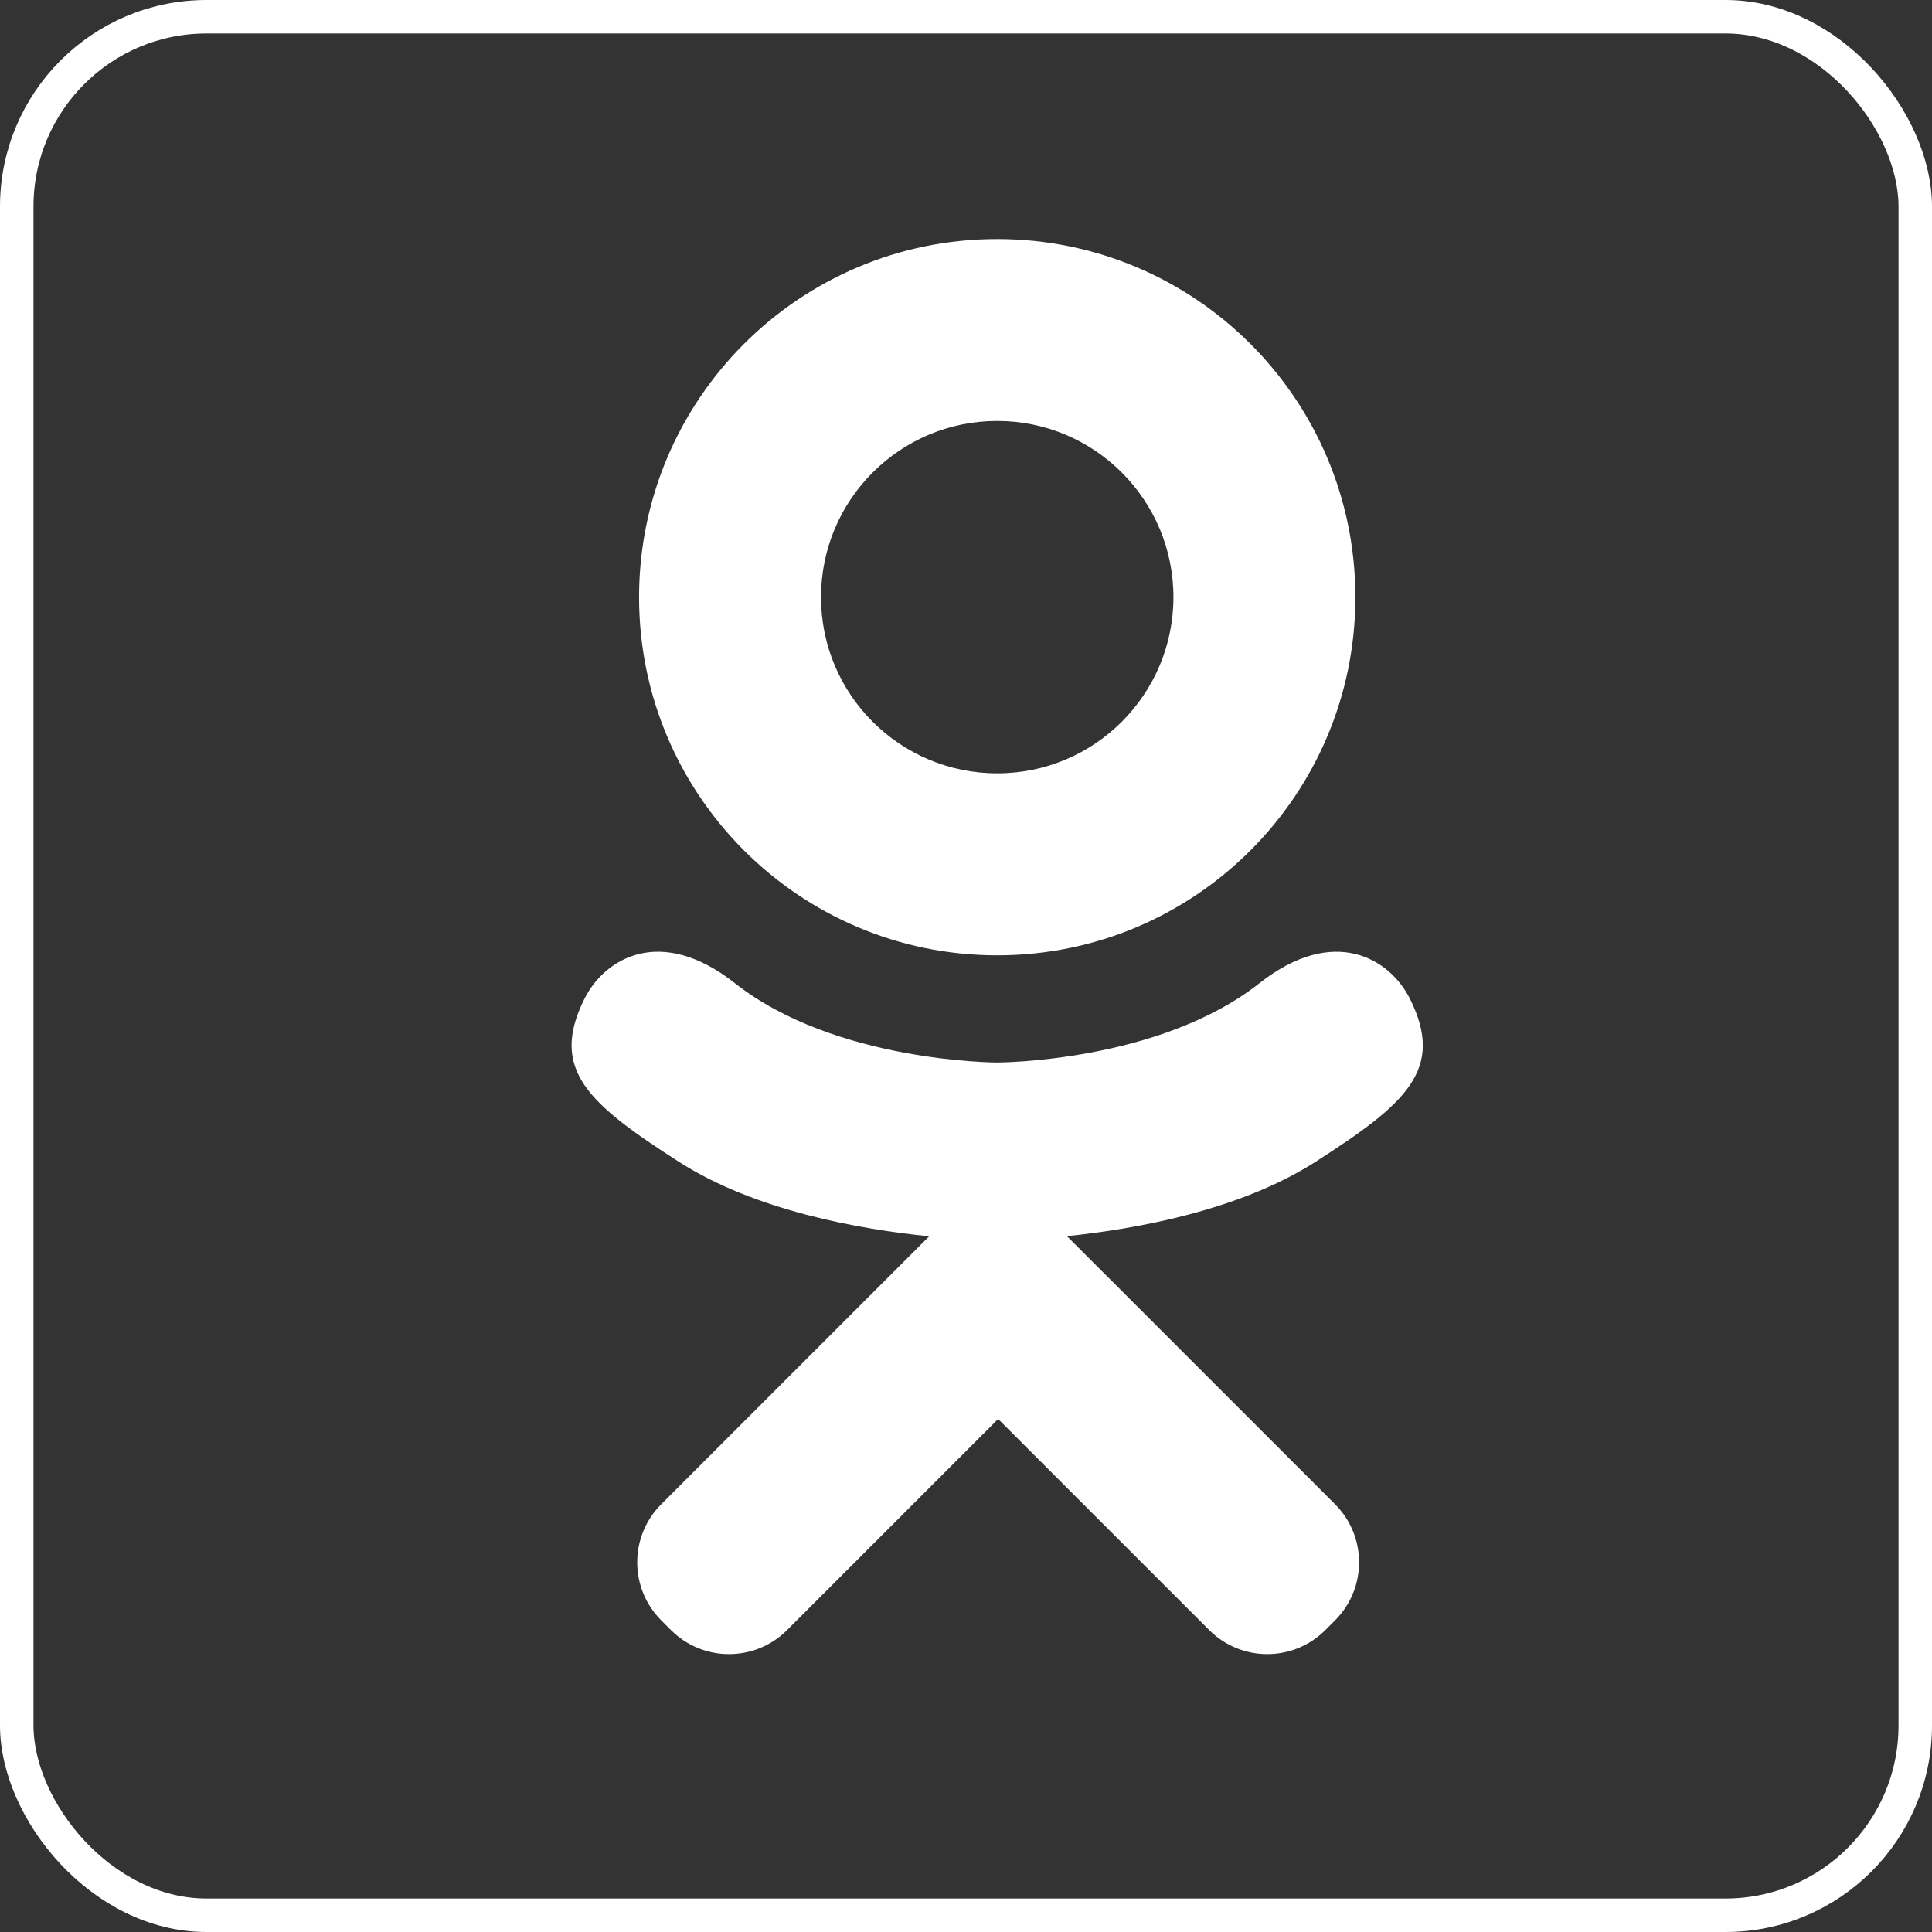
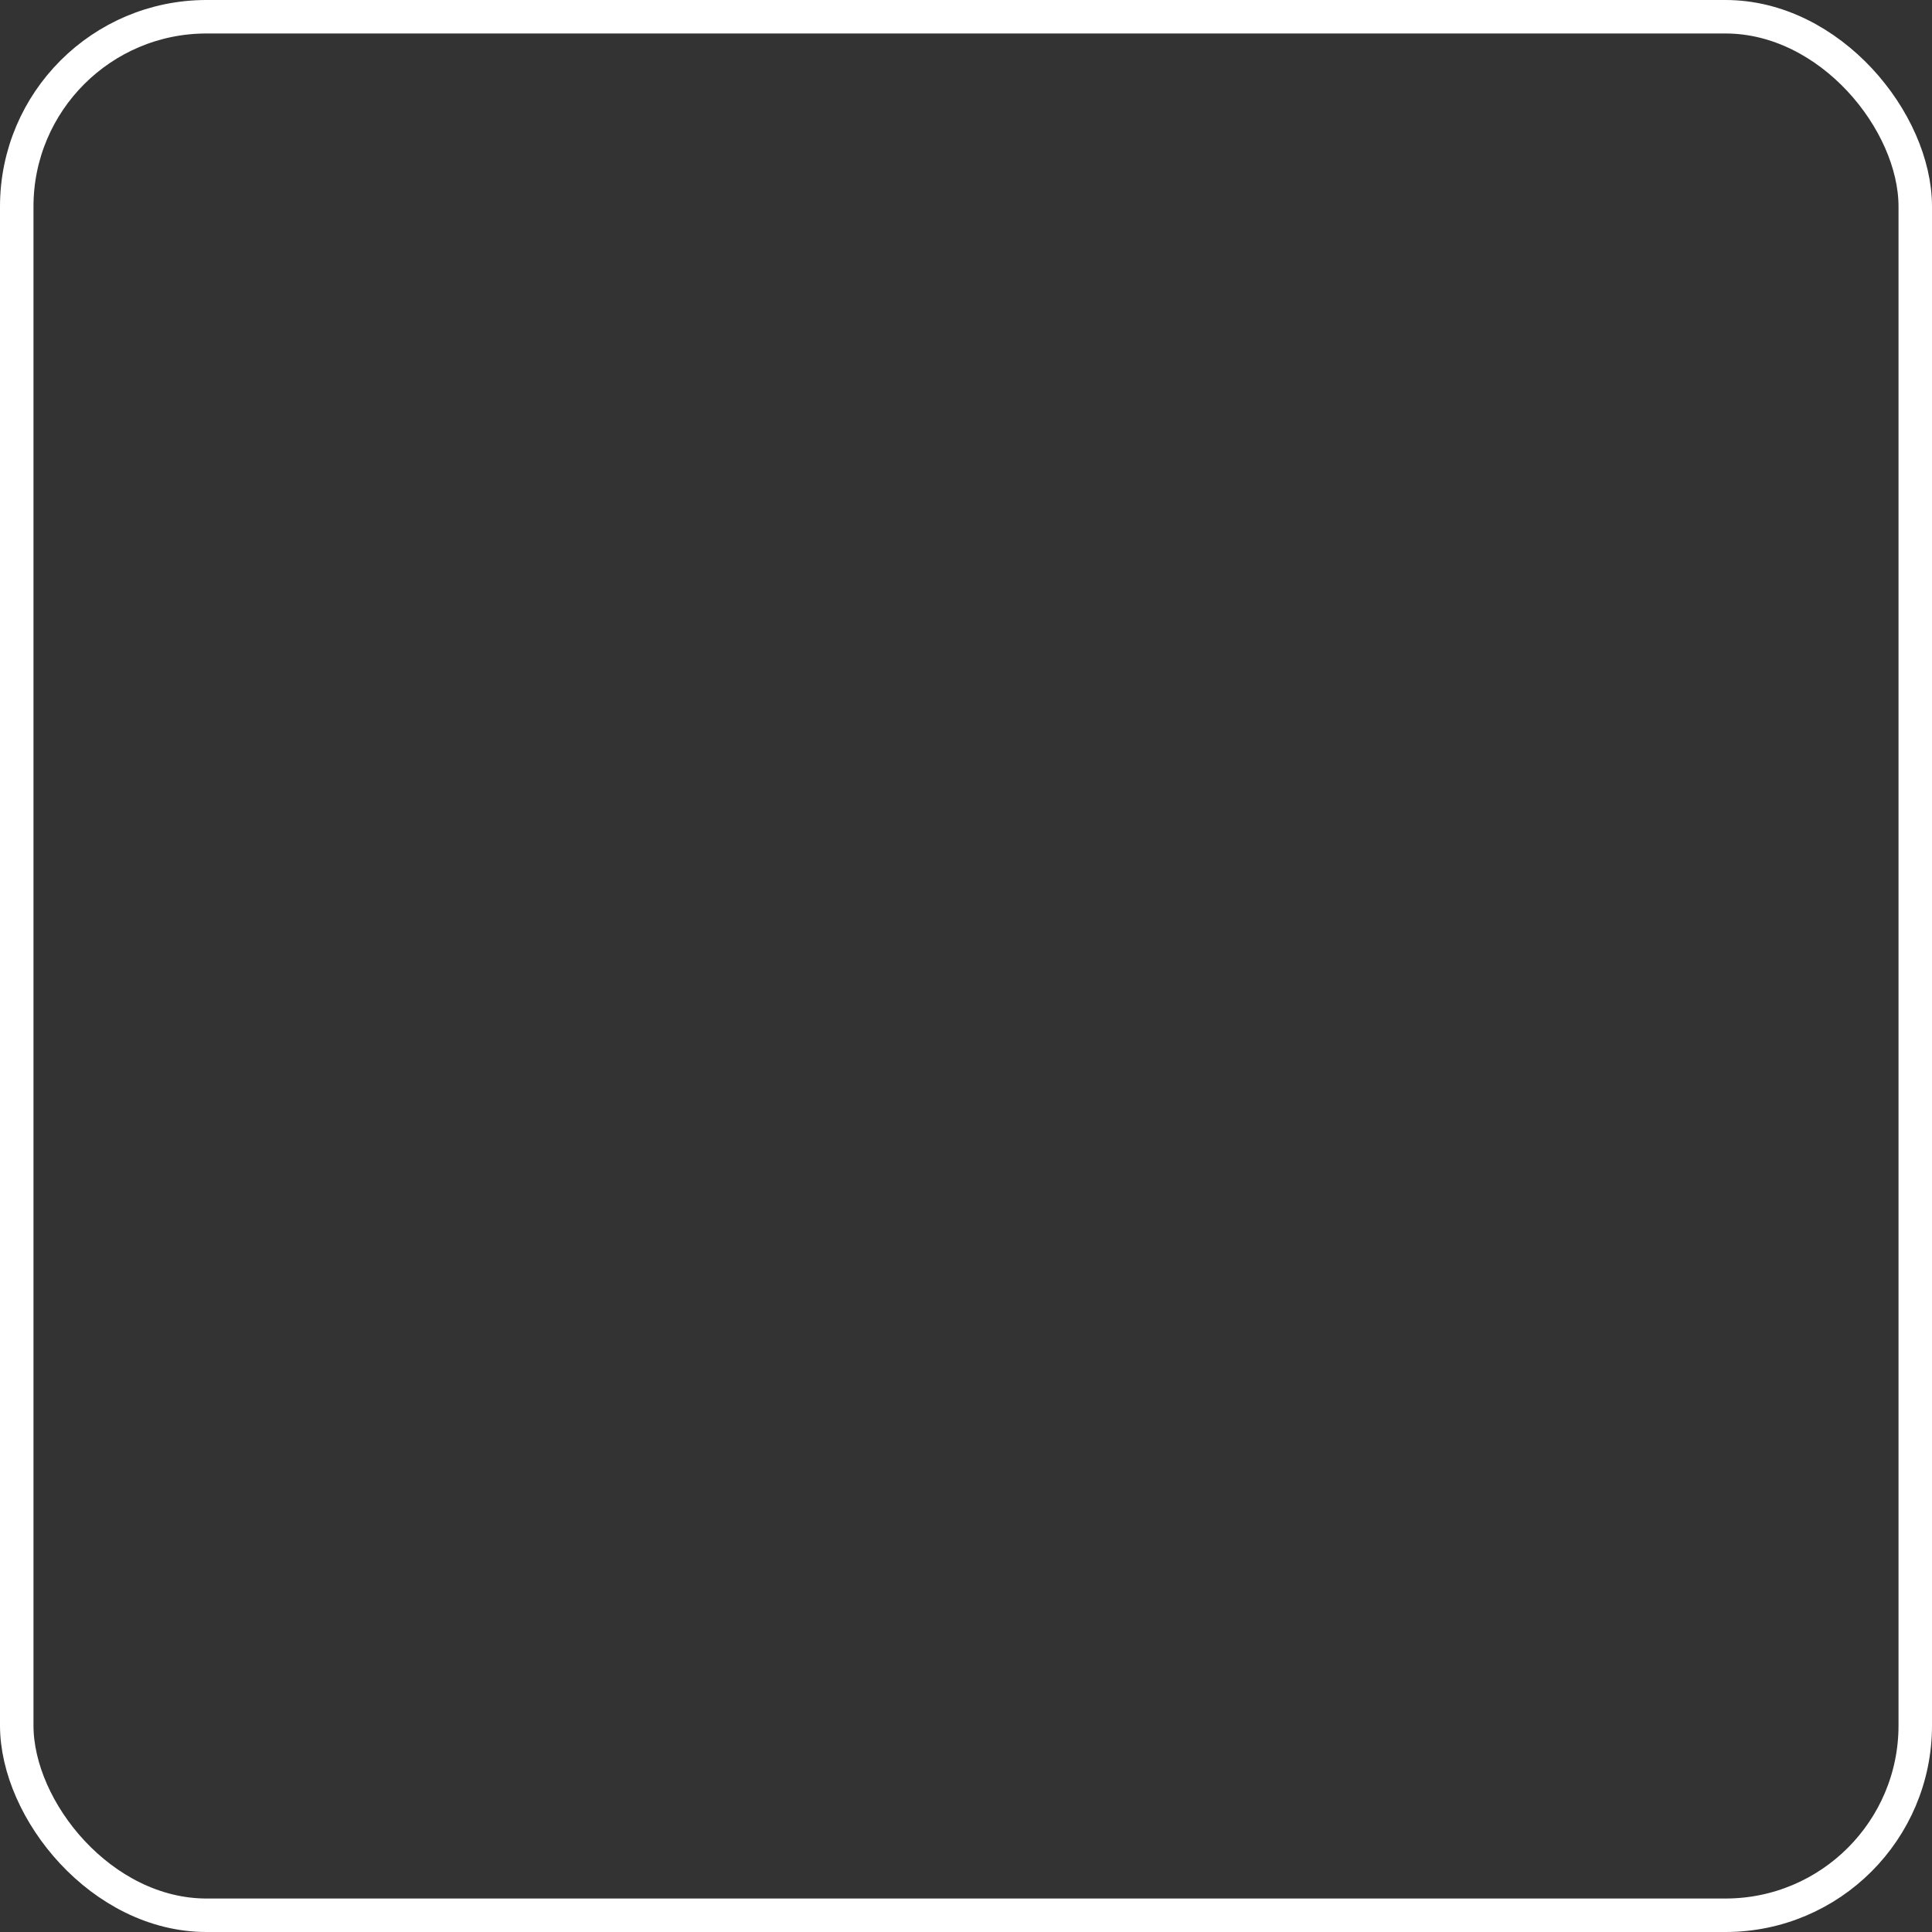
<svg xmlns="http://www.w3.org/2000/svg" id="_Слой_2" viewBox="0 0 577 577">
  <rect x="0" y="0" width="577" height="577" fill="#333333" stroke="none" />
  <defs>
    <style>.cls-1{fill:#fff;}.cls-2{fill:none;stroke:#fff;stroke-miterlimit:10;stroke-width:10px;}</style>
  </defs>
  <g id="_В_футер">
    <g id="OK">
      <rect id="_Рамка" class="cls-2" x="5" y="5" width="567" height="567" rx="56.69" ry="56.69" />
-       <path id="OK-2" class="cls-1" d="M297.82,285.31c59.07,0,106.97-47.89,106.97-106.96,0-59.07-47.89-106.96-106.97-106.96s-106.96,47.89-106.96,106.96,47.89,106.96,106.96,106.96Zm0-159.59c29.06,0,52.63,23.56,52.63,52.62s-23.56,52.62-52.63,52.62c-29.06,0-52.62-23.56-52.62-52.62,0-29.06,23.56-52.62,52.62-52.62Zm123.3,172.64c-6.04-12.13-22.77-22.22-45-4.71-30.05,23.67-78.31,23.67-78.31,23.67,0,0-48.26,0-78.31-23.67-22.23-17.52-38.96-7.42-44.99,4.71-10.53,21.15,1.37,31.37,28.21,48.6,22.93,14.72,54.43,20.22,74.78,22.27l-16.98,16.98c-23.92,23.92-47.01,47.01-63.03,63.03-9.58,9.58-9.58,25.11,0,34.69l2.89,2.89c9.58,9.58,25.11,9.58,34.69,0l63.03-63.03c23.92,23.92,47.01,47.01,63.03,63.03,9.58,9.58,25.11,9.58,34.69,0l2.89-2.89c9.58-9.58,9.58-25.11,0-34.69l-63.03-63.03-17.04-17.03c20.36-2.1,51.53-7.62,74.27-22.22,26.84-17.23,38.74-27.45,28.21-48.6Z" />
    </g>
  </g>
</svg>